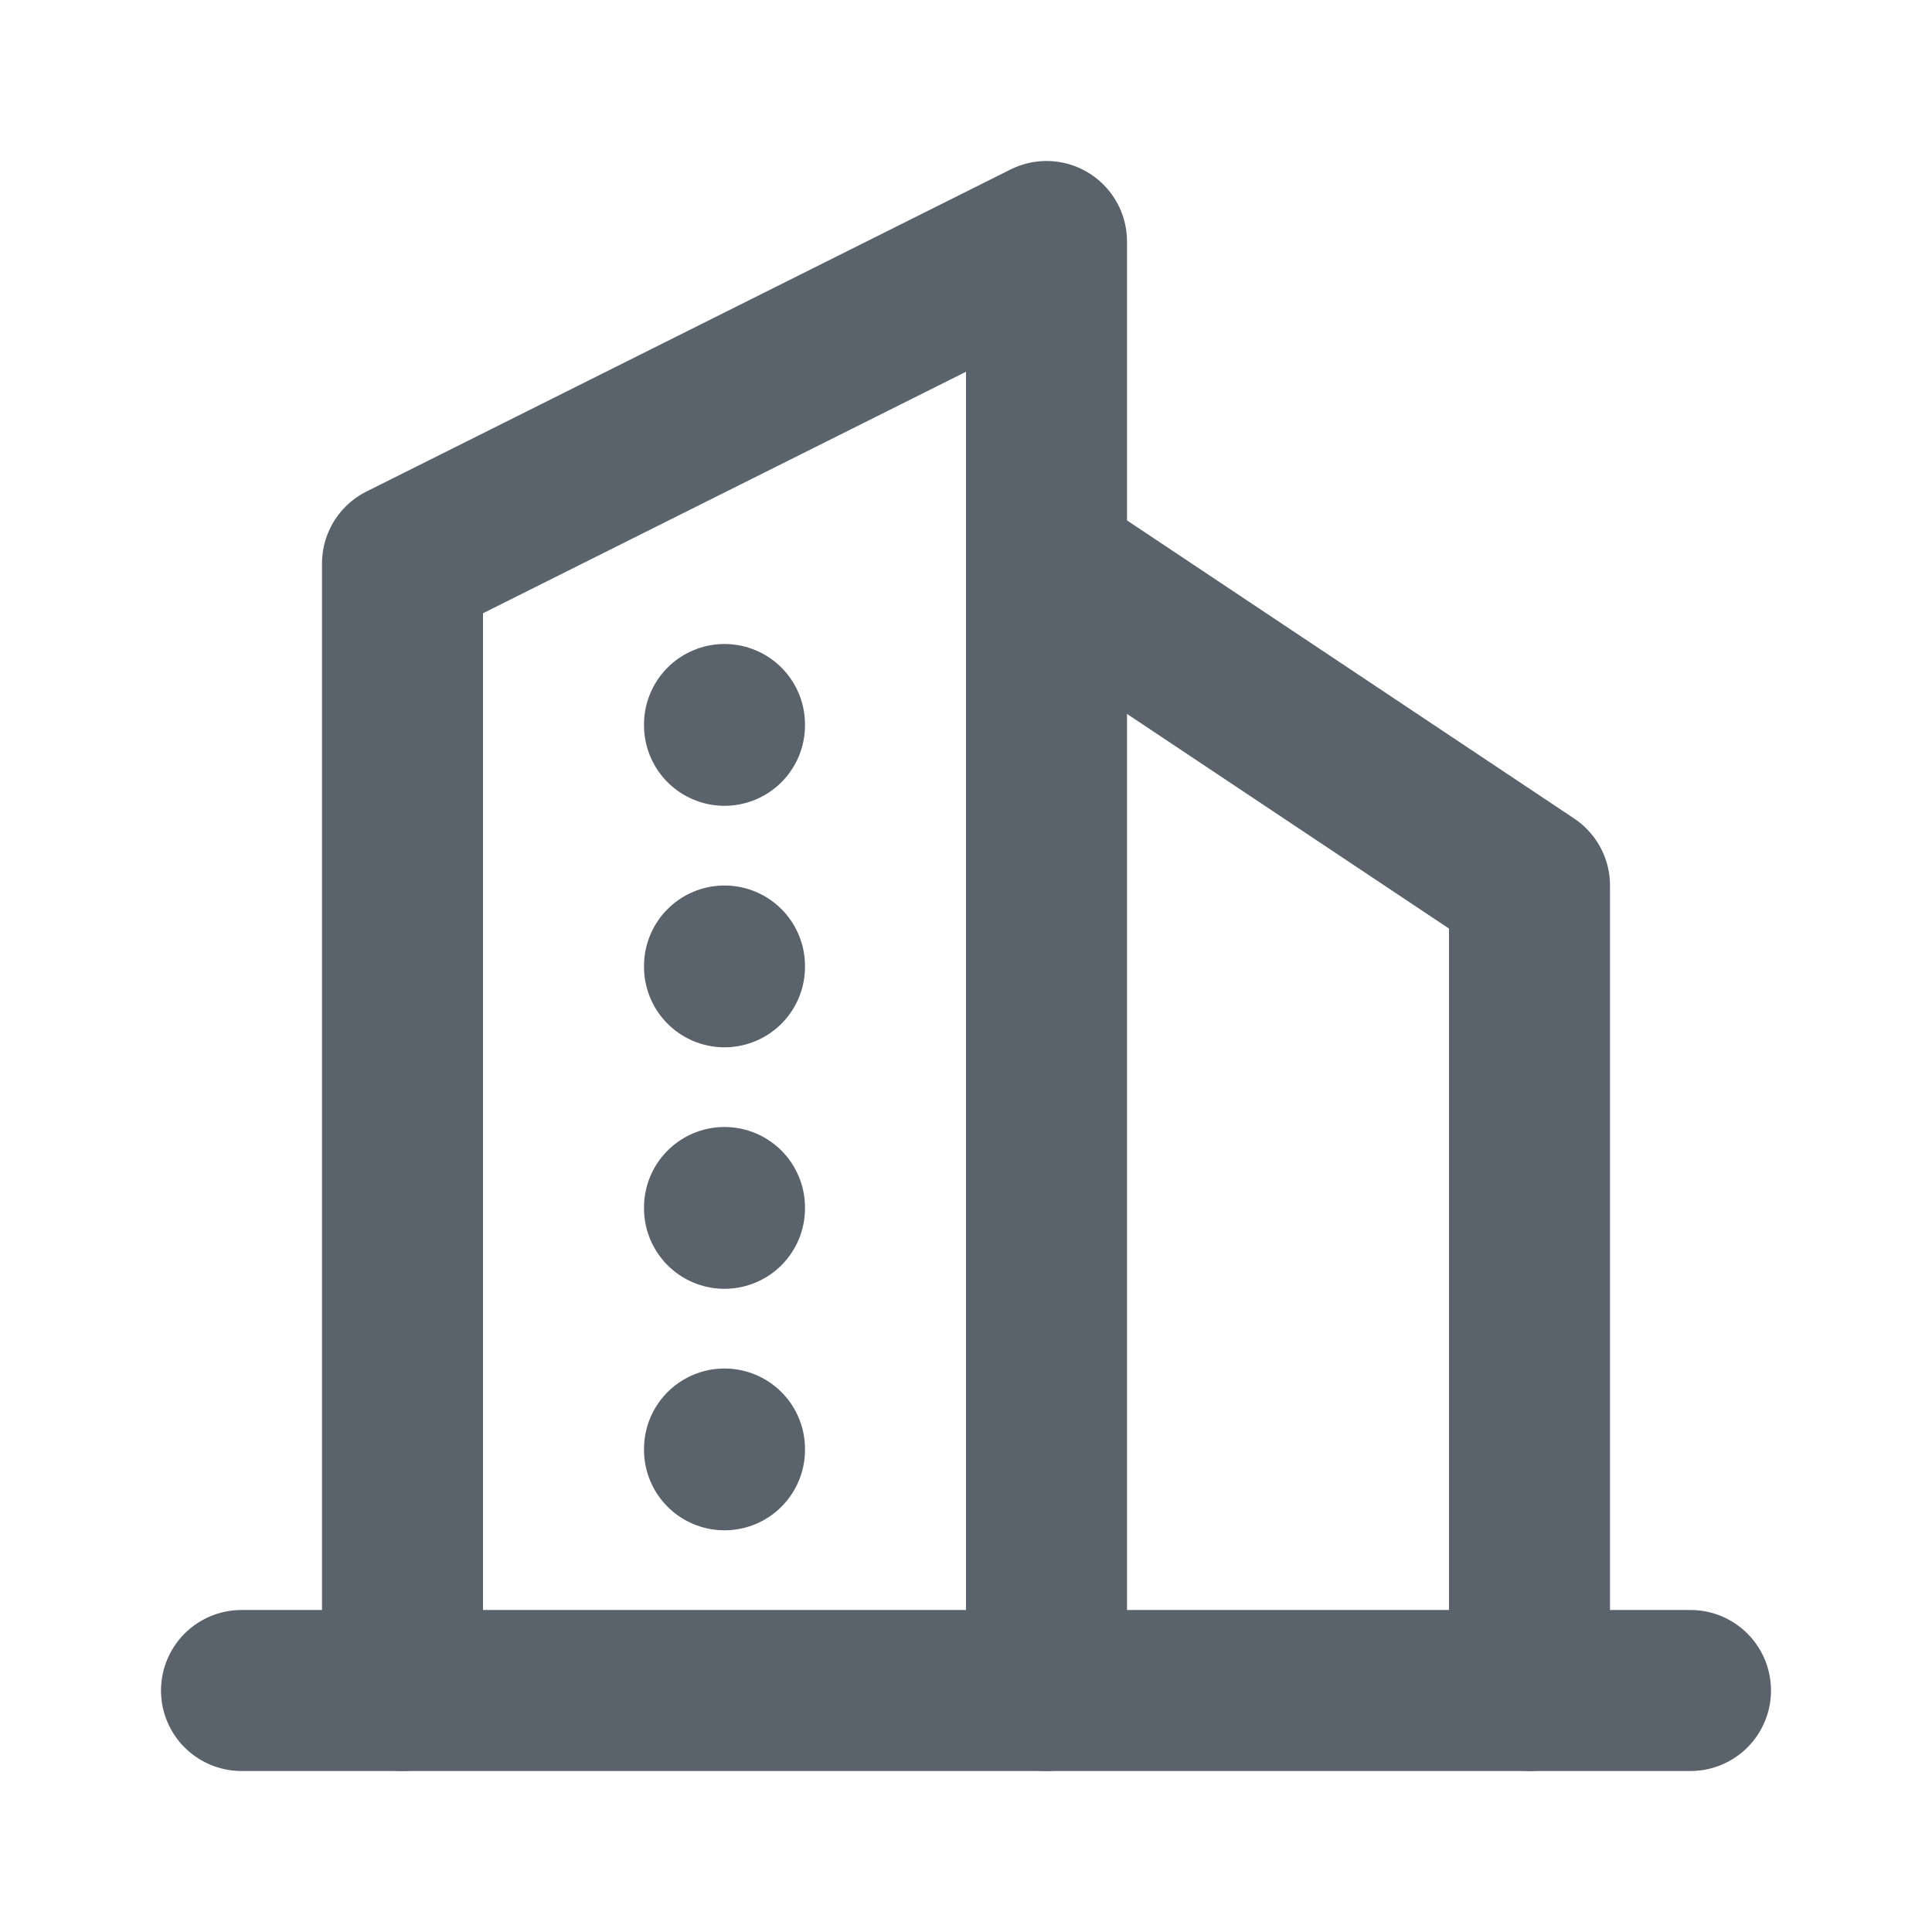
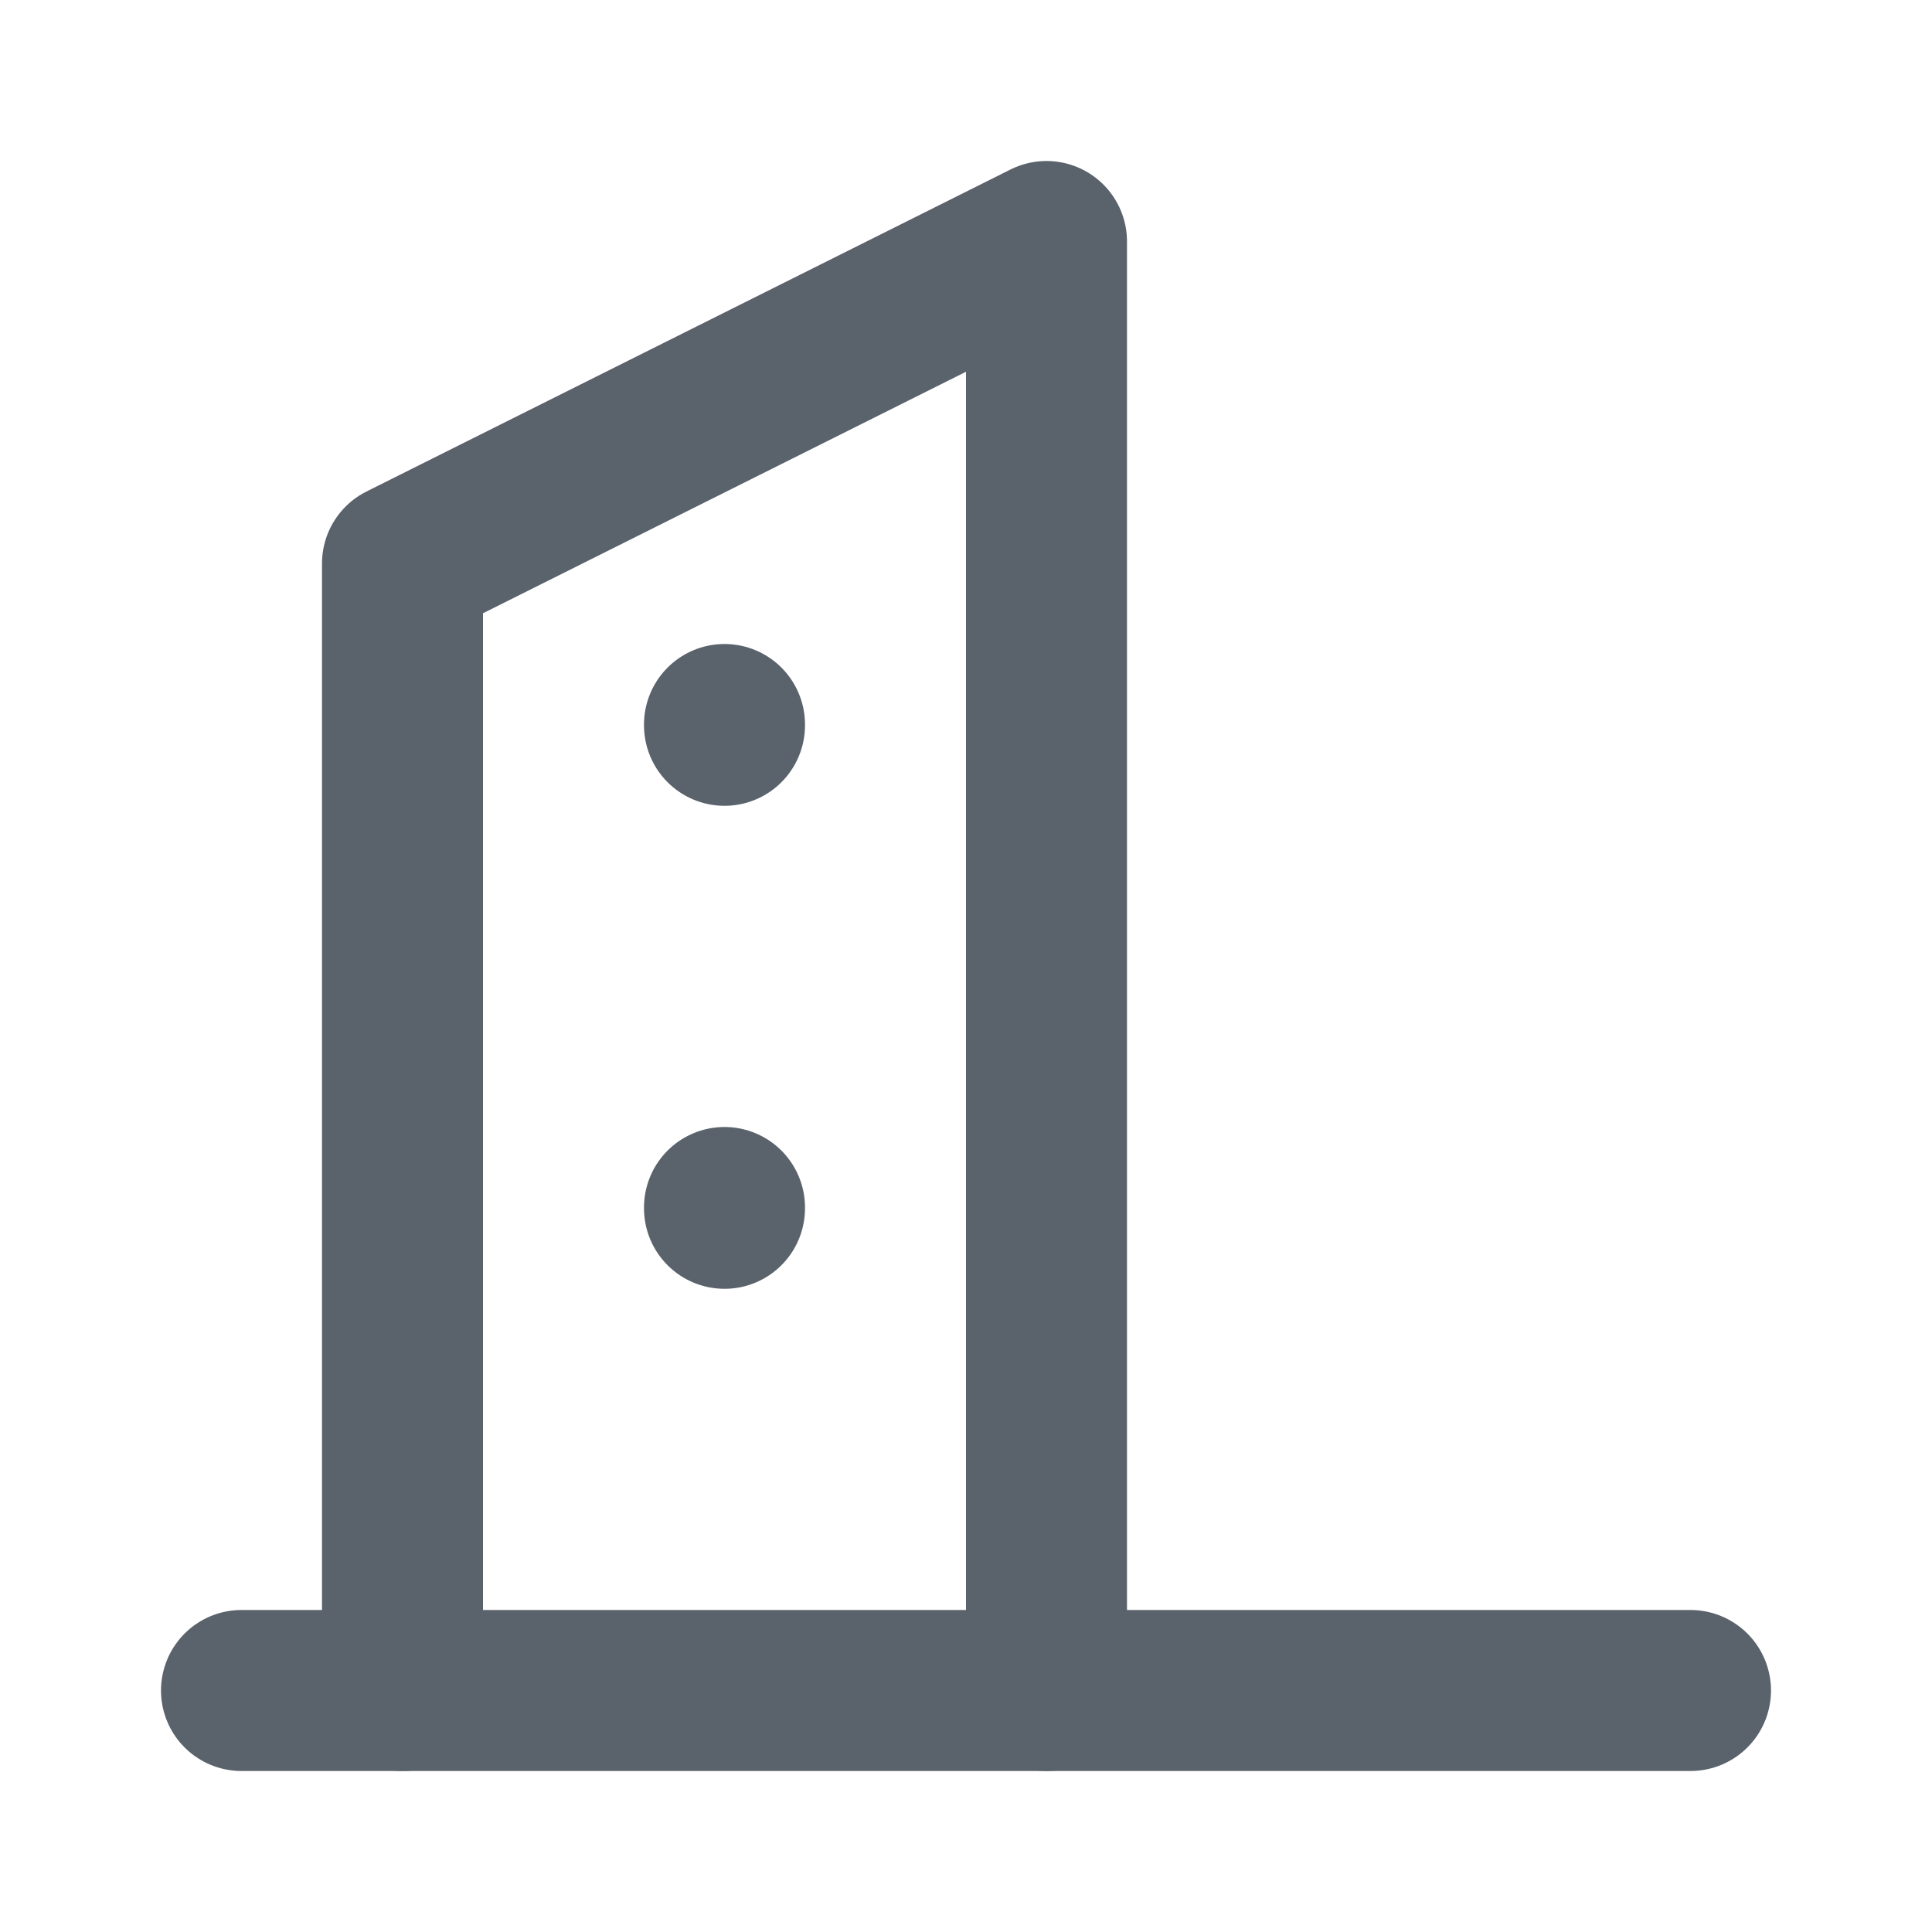
<svg xmlns="http://www.w3.org/2000/svg" id="icon-office" width="24" height="24" viewBox="0 0 24 24">
  <path id="Path_1427" data-name="Path 1427" d="M0,0H24V24H0Z" fill="none" />
  <path id="Path_1428" data-name="Path 1428" d="M3,21H21" fill="none" stroke="#5a626c" stroke-linecap="round" stroke-linejoin="round" stroke-width="2" />
  <path id="Path_1429" data-name="Path 1429" d="M5,21V7l8-4V21" fill="none" stroke="#5a626c" stroke-linecap="round" stroke-linejoin="round" stroke-width="2" />
-   <path id="Path_1430" data-name="Path 1430" d="M19,21V11L13,7" fill="none" stroke="#5a626c" stroke-linecap="round" stroke-linejoin="round" stroke-width="2" />
  <path id="Path_1431" data-name="Path 1431" d="M9,9v.01" fill="none" stroke="#5a626c" stroke-linecap="round" stroke-linejoin="round" stroke-width="2" />
-   <path id="Path_1432" data-name="Path 1432" d="M9,12v.01" fill="none" stroke="#5a626c" stroke-linecap="round" stroke-linejoin="round" stroke-width="2" />
  <path id="Path_1433" data-name="Path 1433" d="M9,15v.01" fill="none" stroke="#5a626c" stroke-linecap="round" stroke-linejoin="round" stroke-width="2" />
-   <path id="Path_1434" data-name="Path 1434" d="M9,18v.01" fill="none" stroke="#5a626c" stroke-linecap="round" stroke-linejoin="round" stroke-width="2" />
</svg>